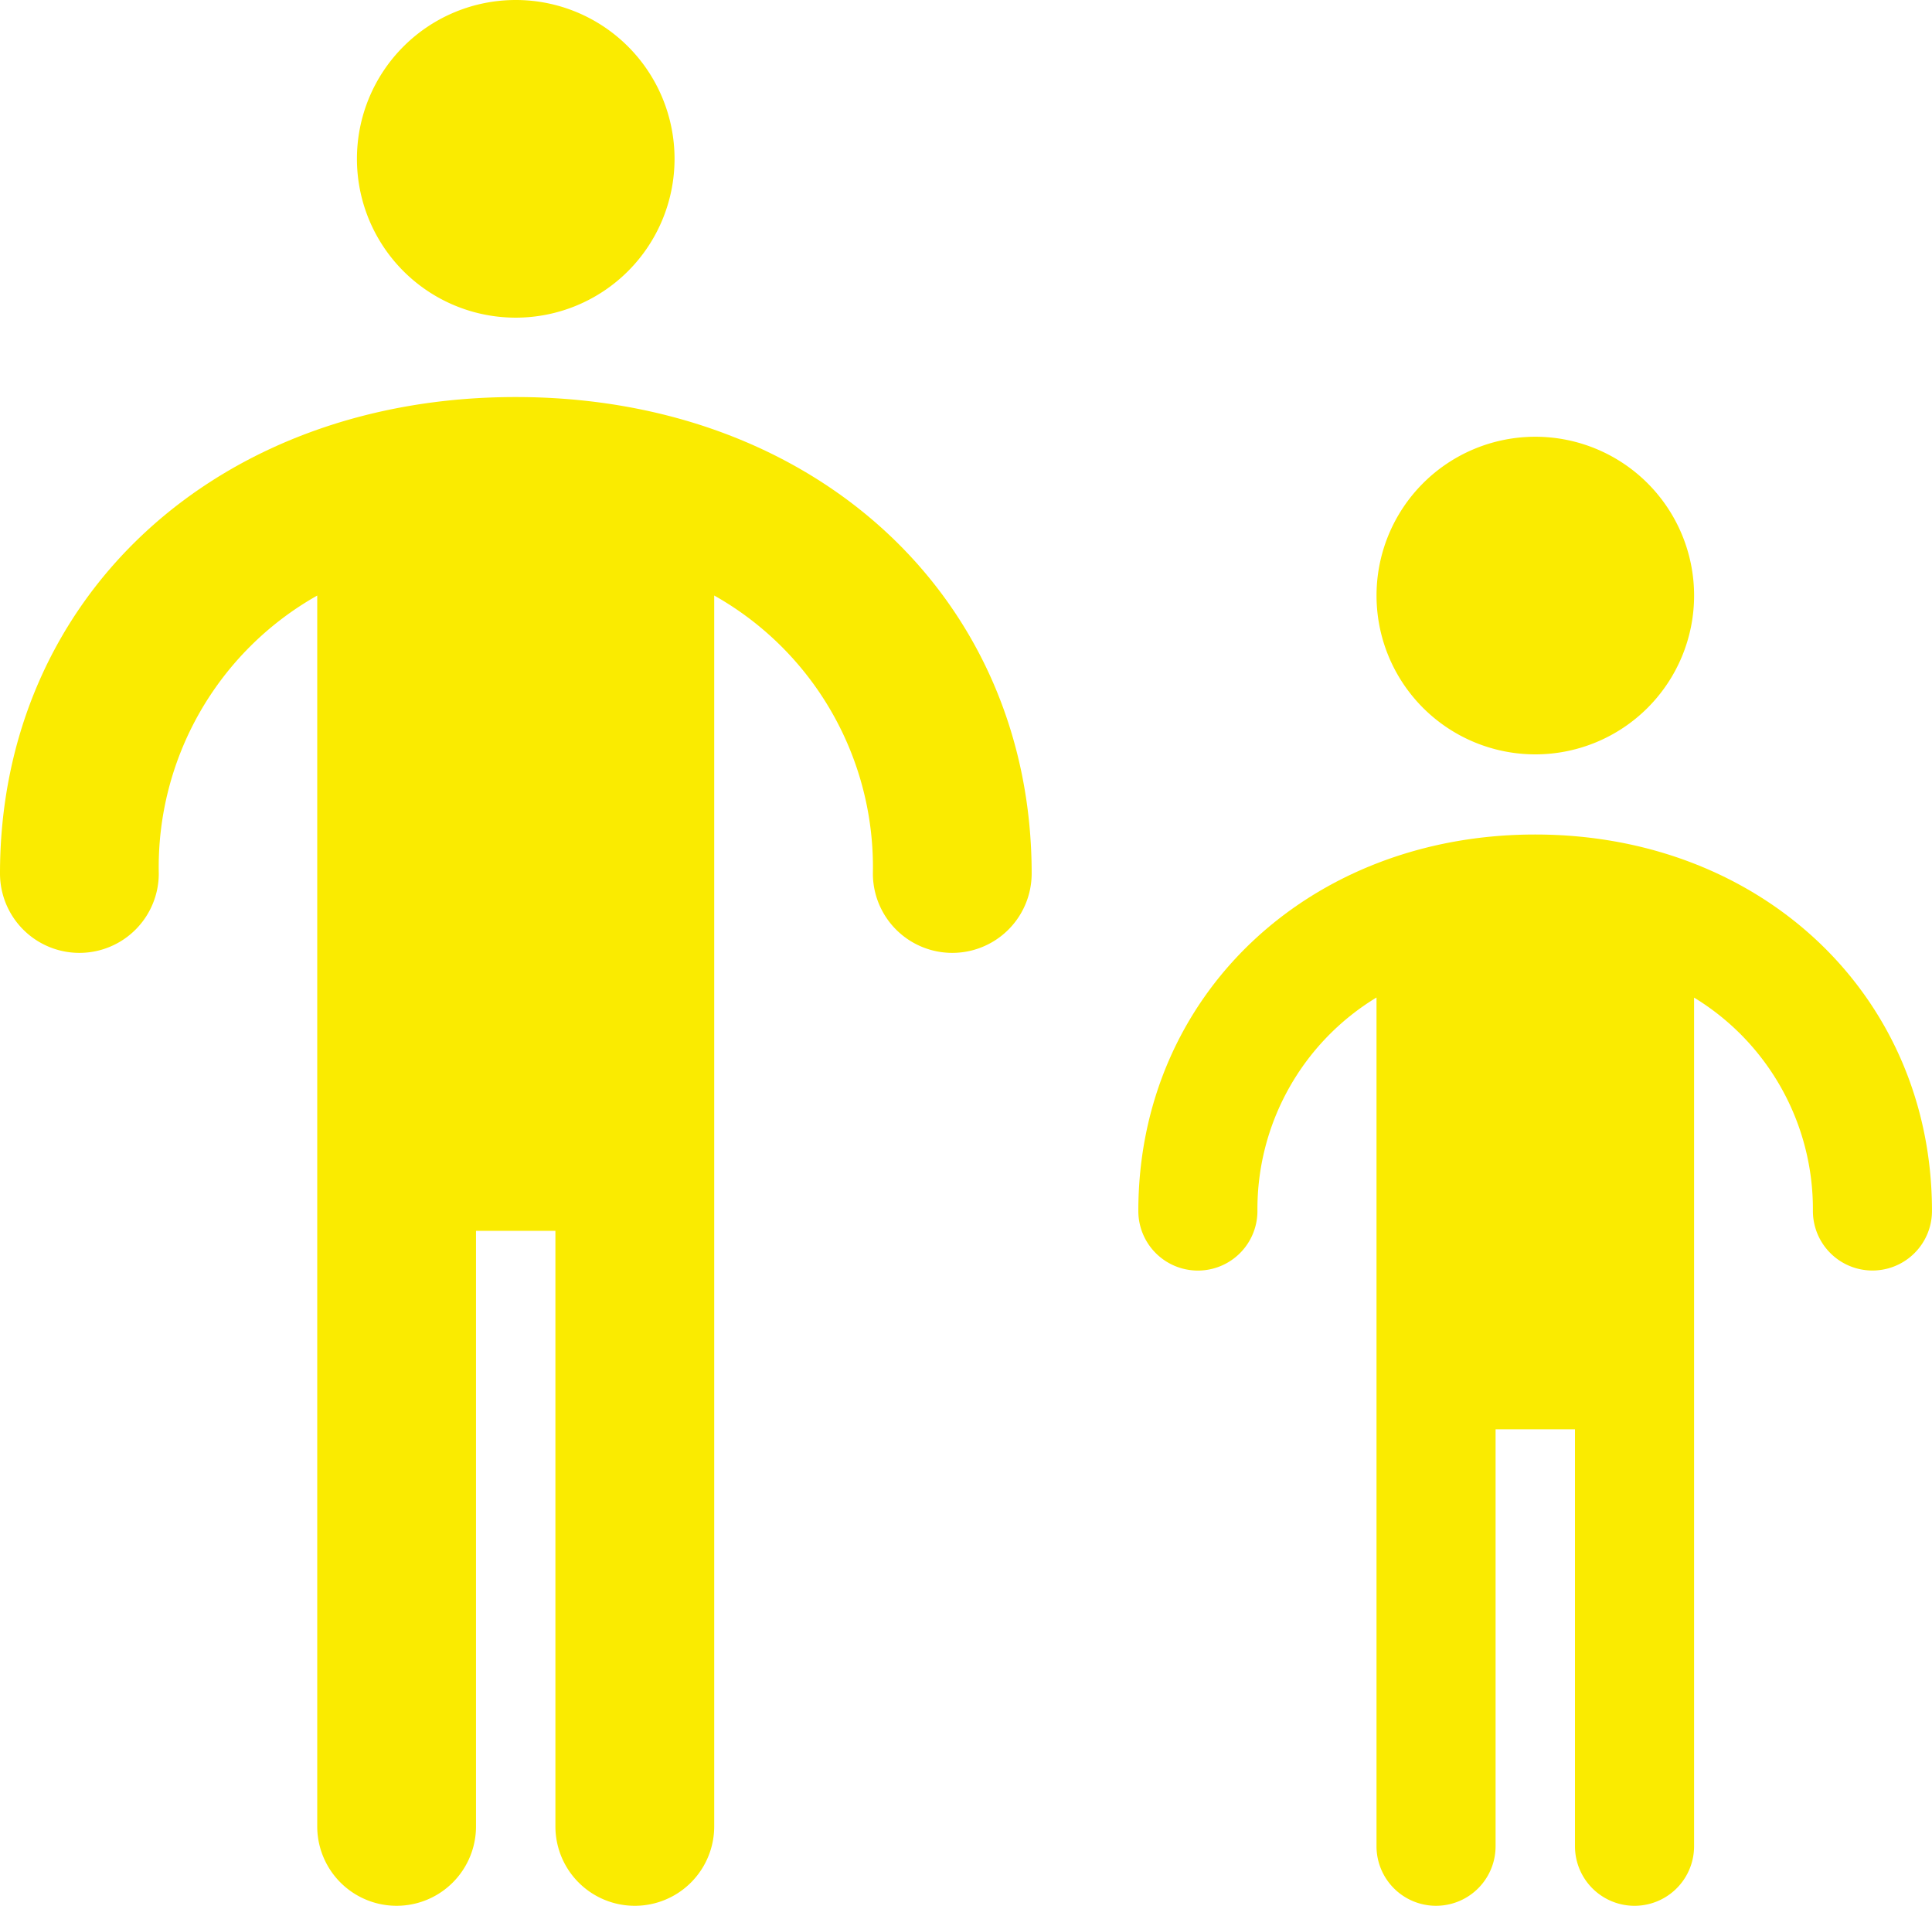
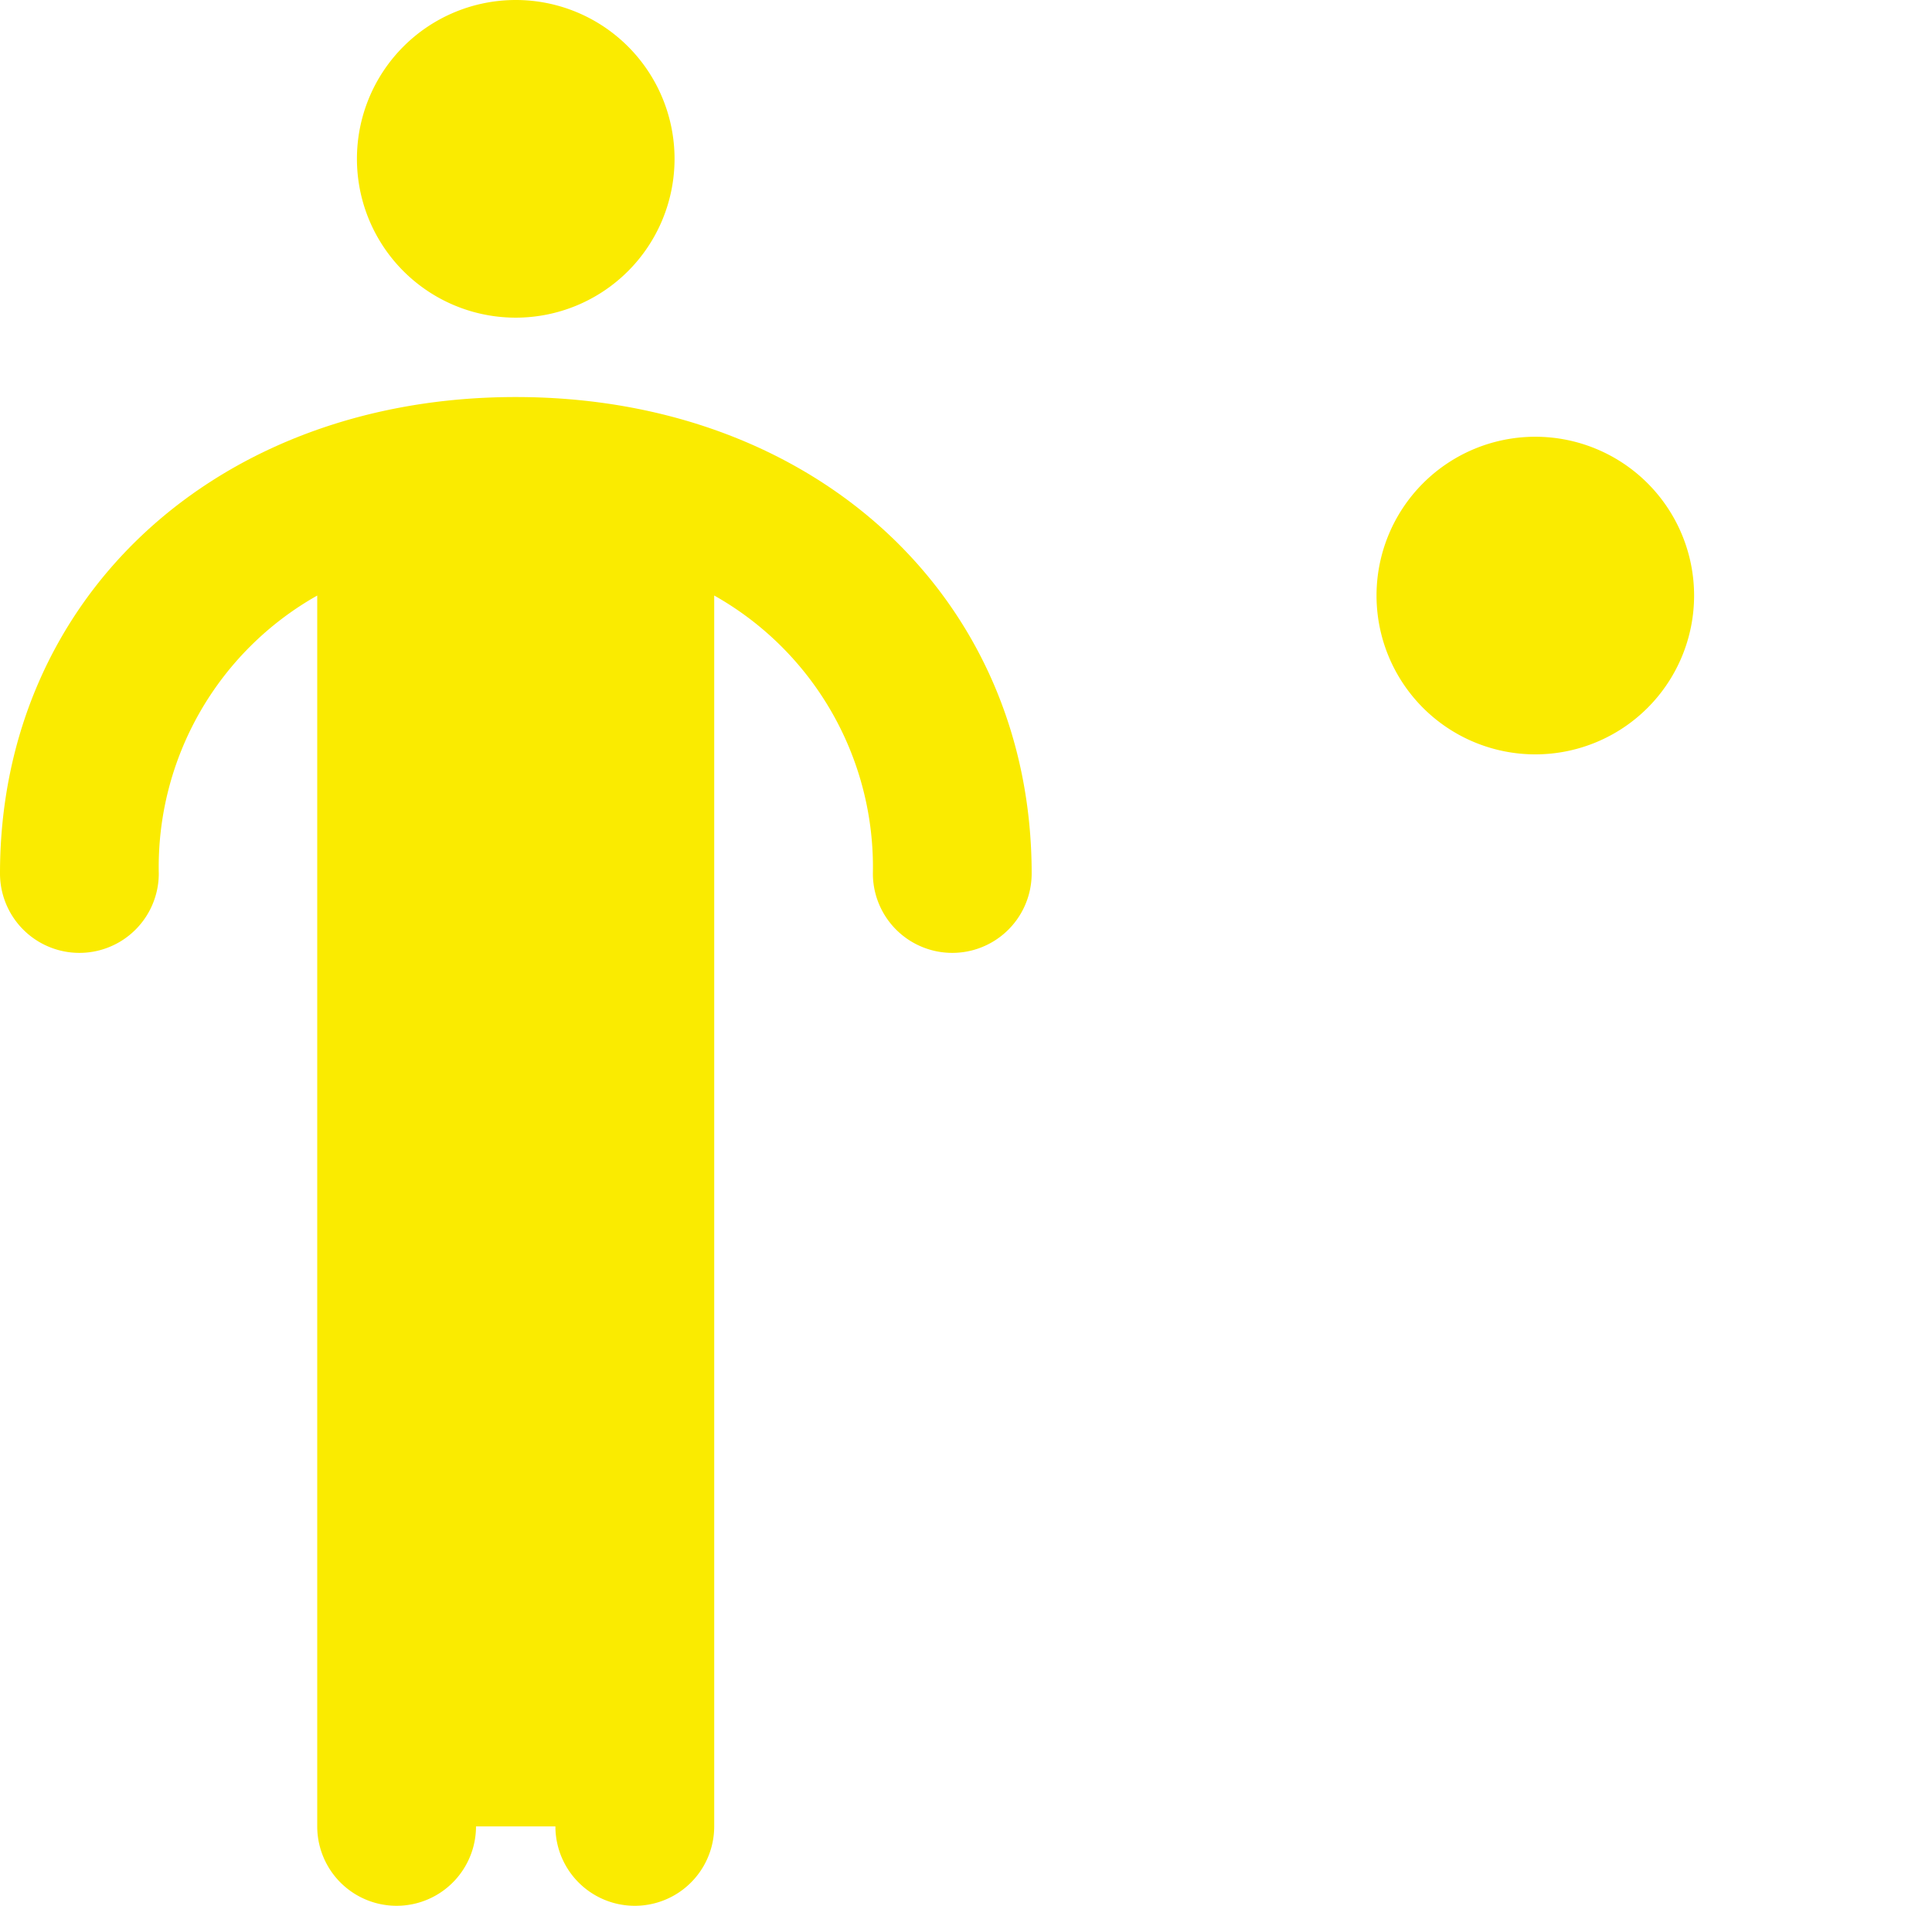
<svg xmlns="http://www.w3.org/2000/svg" id="infographic_two" width="85.635" height="84.461" viewBox="0 0 85.635 84.461">
  <g id="Group_25" data-name="Group 25" transform="translate(0 17.596)">
-     <path id="Path_101" data-name="Path 101" d="M23.369,10.91C10.124,10.91.51,19.79.51,32.025a3.519,3.519,0,1,0,7.038,0,13.809,13.809,0,0,1,7.023-12.317V74.256a3.519,3.519,0,0,0,7.038,0V47.862h3.519V74.256a3.519,3.519,0,0,0,7.039,0V19.706A13.808,13.808,0,0,1,39.2,32.025a3.519,3.519,0,1,0,7.038,0c0-12.235-9.618-21.115-22.868-21.115" transform="translate(-0.51 -10.91)" fill="#faeb00" />
+     <path id="Path_101" data-name="Path 101" d="M23.369,10.91C10.124,10.91.51,19.79.51,32.025a3.519,3.519,0,1,0,7.038,0,13.809,13.809,0,0,1,7.023-12.317V74.256a3.519,3.519,0,0,0,7.038,0h3.519V74.256a3.519,3.519,0,0,0,7.039,0V19.706A13.808,13.808,0,0,1,39.2,32.025a3.519,3.519,0,1,0,7.038,0c0-12.235-9.618-21.115-22.868-21.115" transform="translate(-0.51 -10.91)" fill="#faeb00" />
  </g>
  <g id="Group_26" data-name="Group 26" transform="translate(15.821 0)">
    <path id="Path_102" data-name="Path 102" d="M16.6,14.923A7.039,7.039,0,1,0,9.559,7.884,7.038,7.038,0,0,0,16.6,14.923" transform="translate(-9.559 -0.845)" fill="#faeb00" />
  </g>
  <g id="Group_27" data-name="Group 27" transform="translate(50.456 36.982)">
-     <path id="Path_103" data-name="Path 103" d="M46.958,22c-10.026,0-17.589,7.134-17.589,16.686a2.639,2.639,0,1,0,5.279,0,10.968,10.968,0,0,1,5.278-9.463V66.838a2.639,2.639,0,0,0,5.278,0V48.362h3.519V66.838a2.639,2.639,0,0,0,5.279,0V29.228a10.968,10.968,0,0,1,5.267,9.456,2.639,2.639,0,1,0,5.278,0C64.548,29.132,56.985,22,46.958,22" transform="translate(-29.369 -21.998)" fill="#faeb00" />
-   </g>
+     </g>
  <g id="Group_28" data-name="Group 28" transform="translate(61.013 19.356)">
    <path id="Path_104" data-name="Path 104" d="M42.446,25.993a7.038,7.038,0,1,0-7.038-7.038,7.038,7.038,0,0,0,7.038,7.038" transform="translate(-35.407 -11.917)" fill="#faeb00" />
  </g>
</svg>